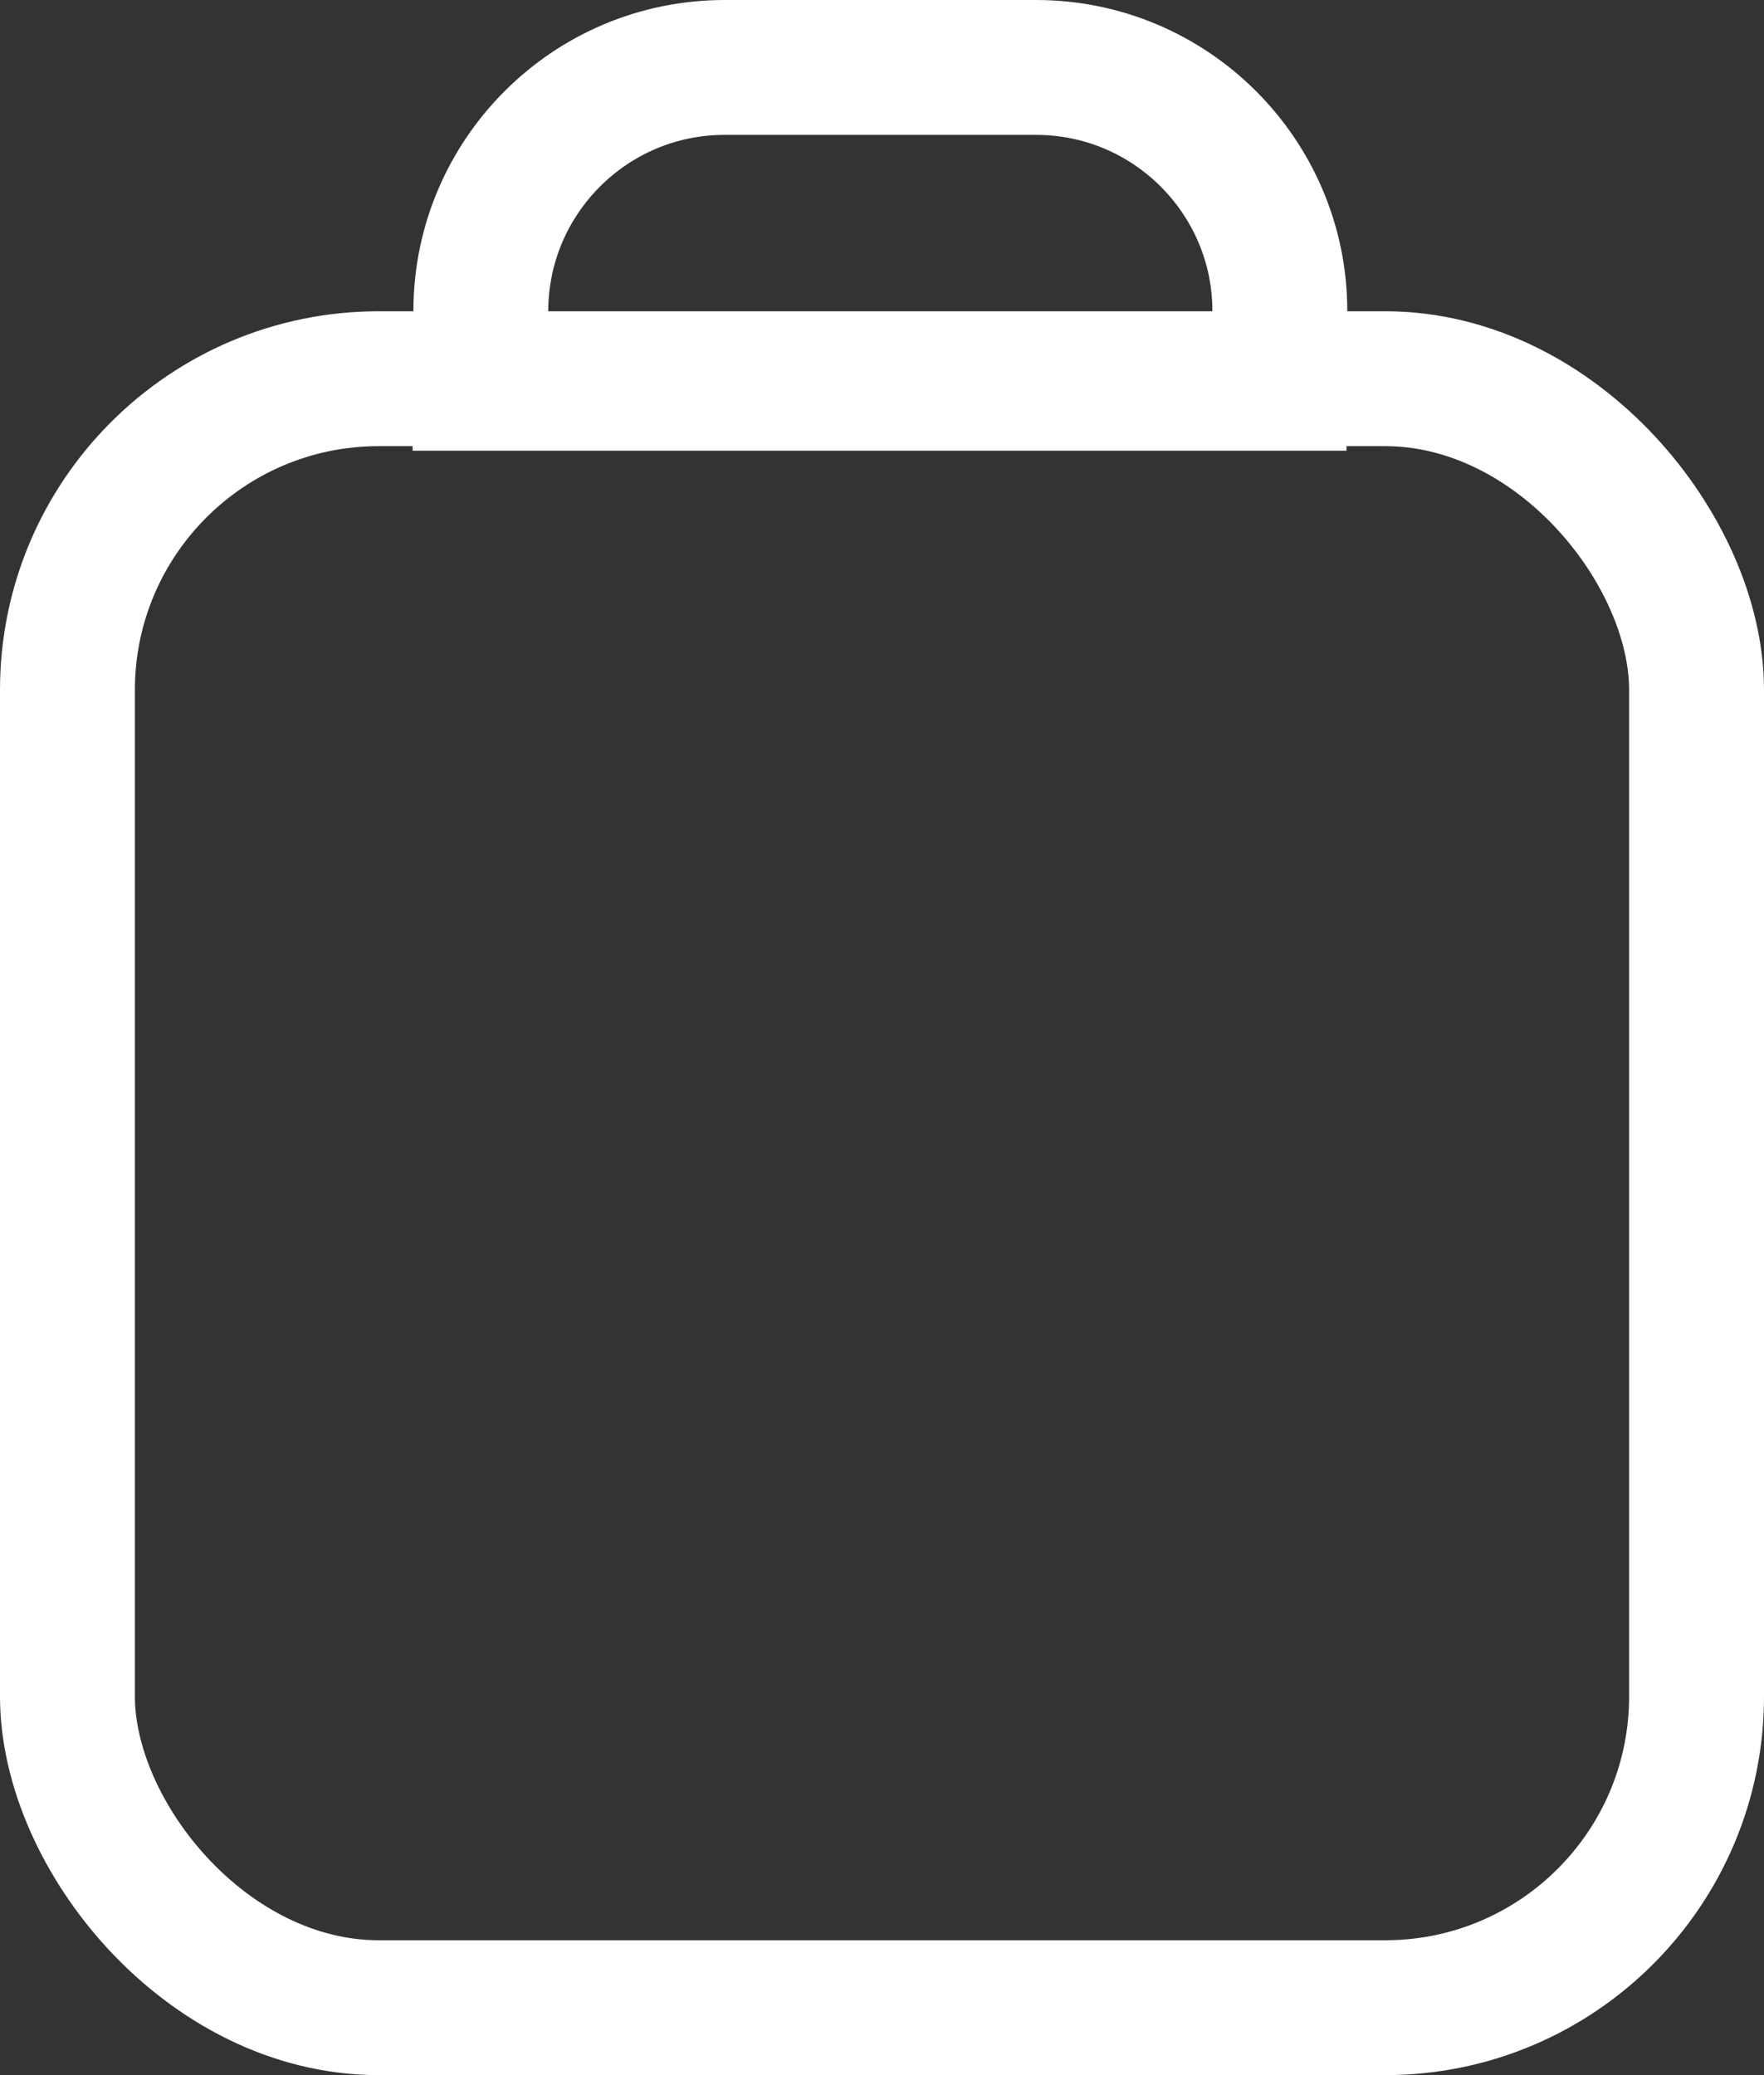
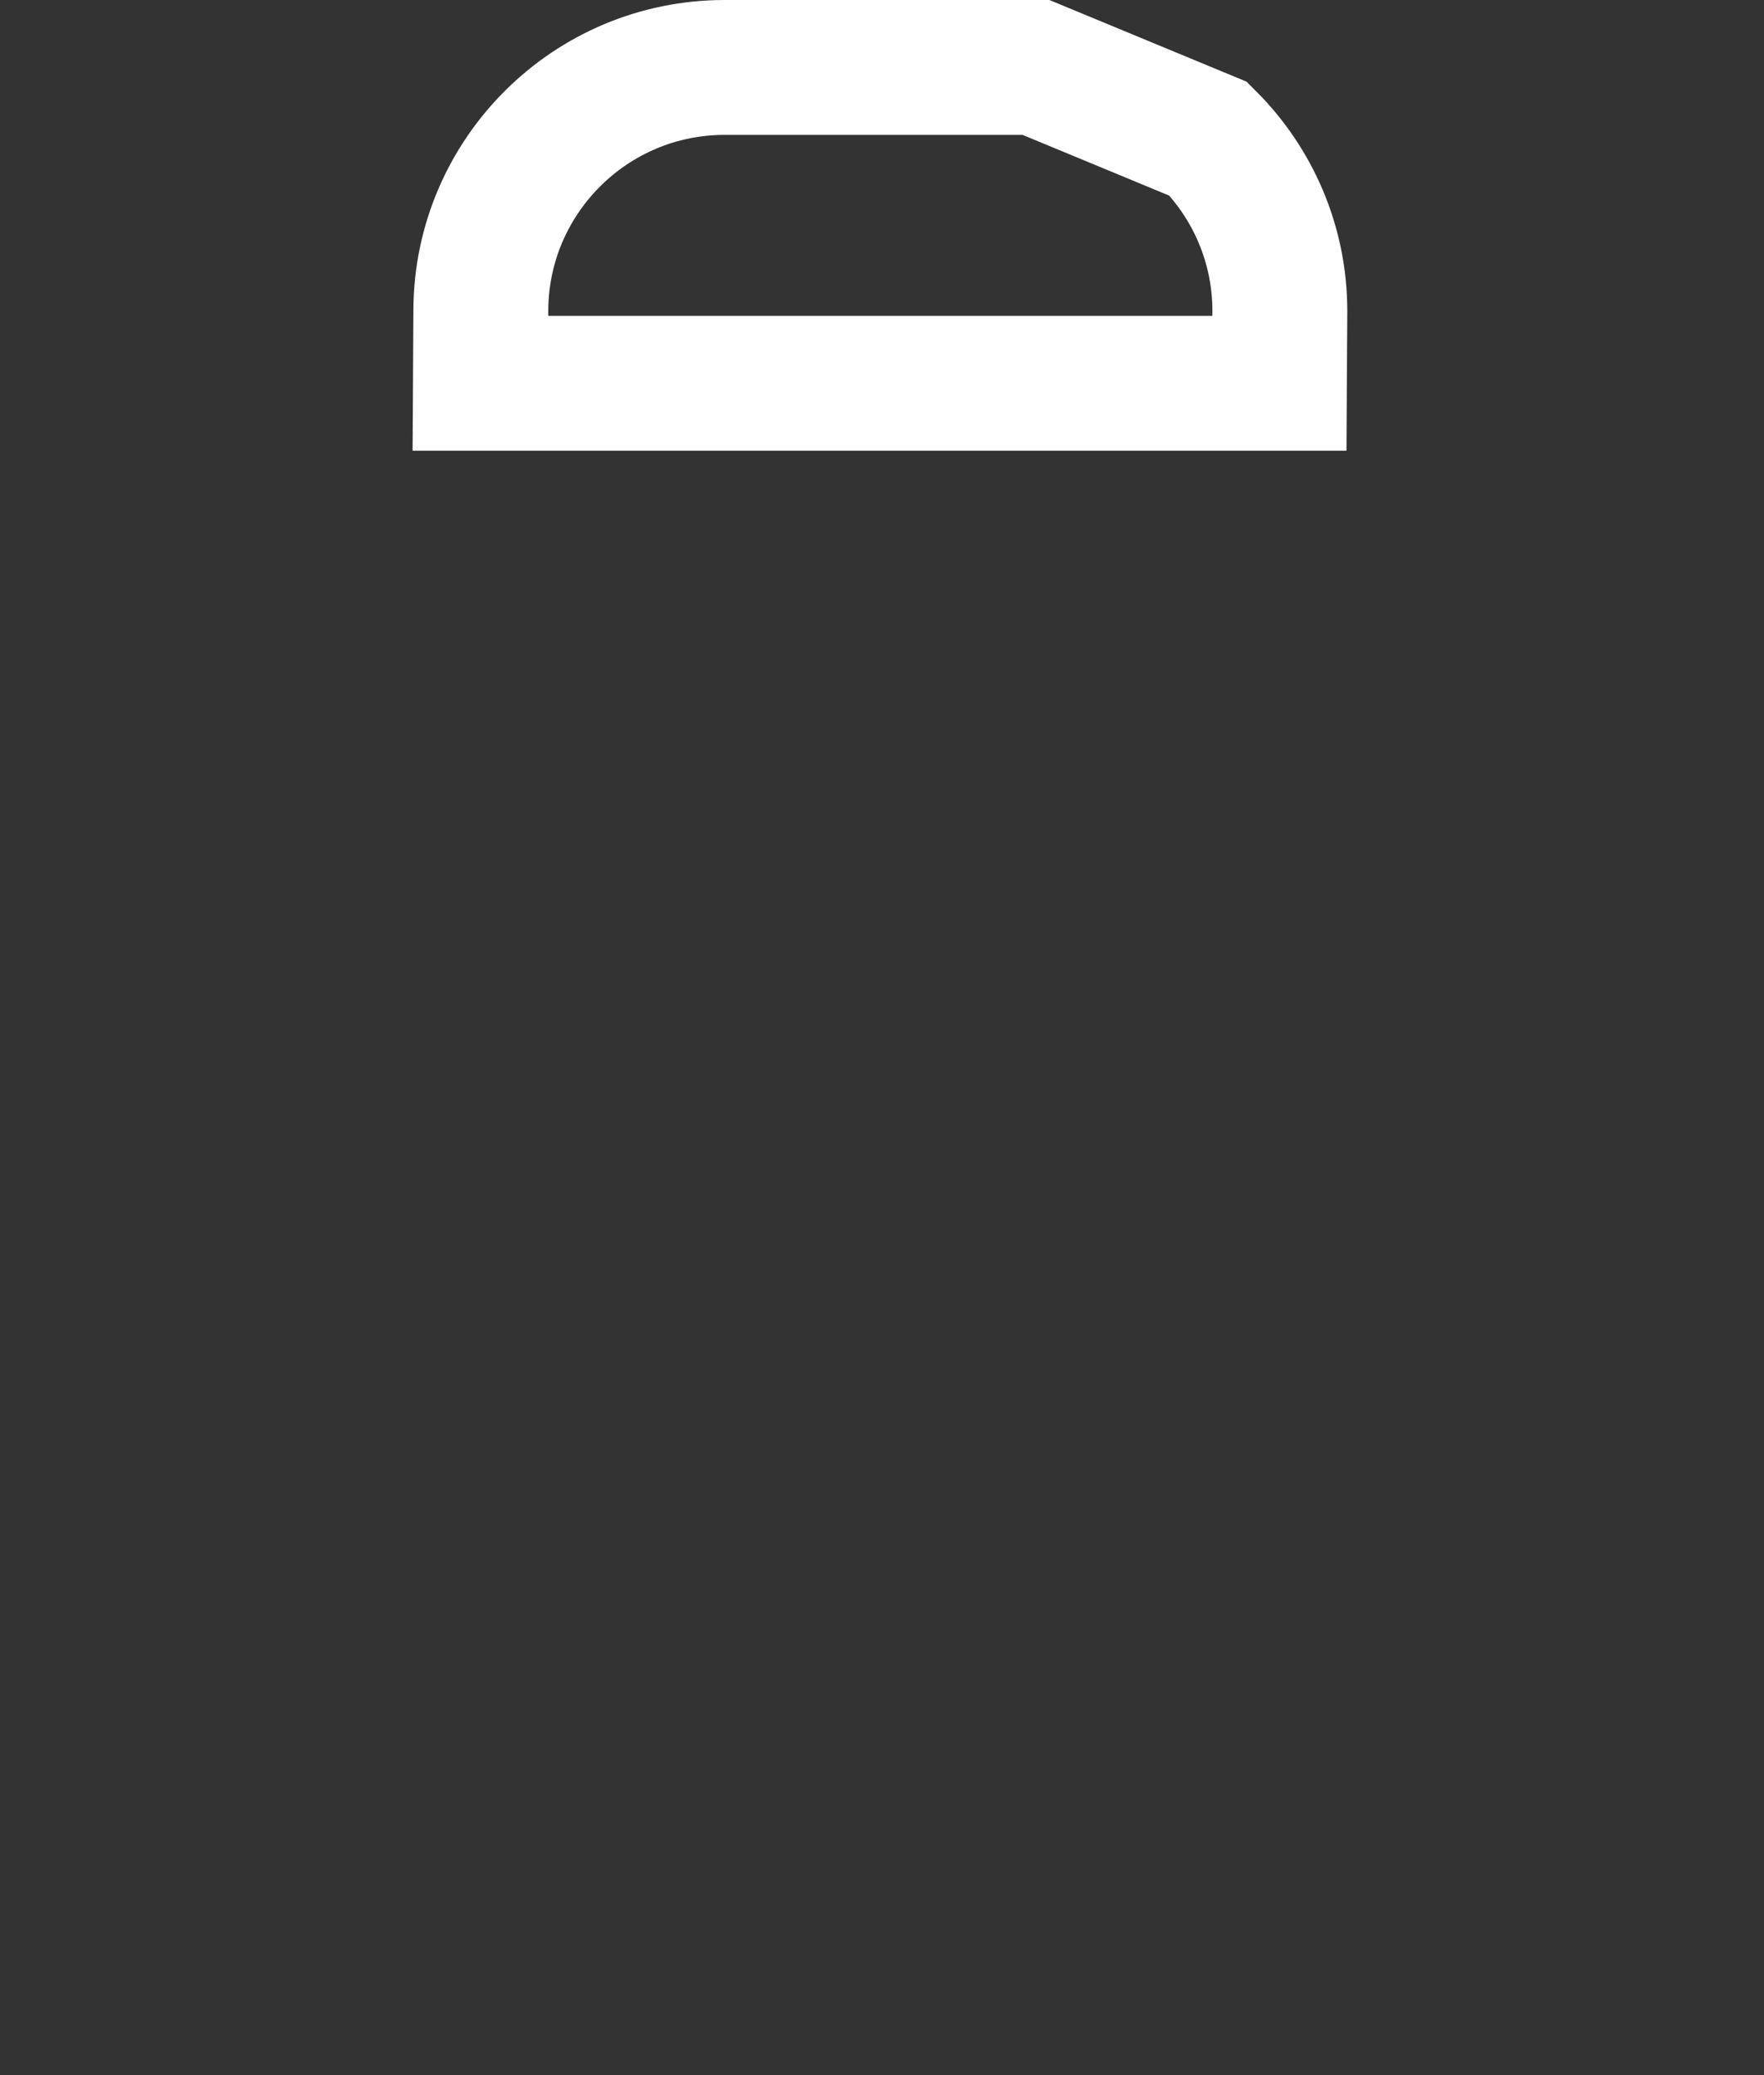
<svg xmlns="http://www.w3.org/2000/svg" width="17px" height="20px" viewBox="0 0 17 20" version="1.1">
  <rect x="0" y="0" width="17" height="20" fill="#333333" stroke="none" />
  <g id="Symbols" stroke="none" stroke-width="1" fill="none" fill-rule="evenodd">
    <g id="Assistive-touch---open-Copy-7" transform="translate(-328, -11)">
      <g id="Group-4" transform="translate(328, 11)">
-         <rect id="Rectangle" stroke="#fff" stroke-width="1.3" x="0.65" y="3.65" width="15.7" height="15.7" rx="3" />
-         <path d="M9.984,0.65 L6.984,0.65 C6.337,0.65 5.752,0.911 5.327,1.334 C4.902,1.757 4.637,2.341 4.634,2.987 L4.63,3.694 L12.33,3.694 L12.334,2.997 C12.334,2.351 12.071,1.764 11.645,1.338 C11.22,0.913 10.633,0.65 9.984,0.65 Z" id="Rectangle-Copy-2" stroke="#fff" stroke-width="1.3" />
+         <path d="M9.984,0.65 L6.984,0.65 C6.337,0.65 5.752,0.911 5.327,1.334 C4.902,1.757 4.637,2.341 4.634,2.987 L4.63,3.694 L12.33,3.694 L12.334,2.997 C12.334,2.351 12.071,1.764 11.645,1.338 Z" id="Rectangle-Copy-2" stroke="#fff" stroke-width="1.3" />
      </g>
    </g>
  </g>
</svg>